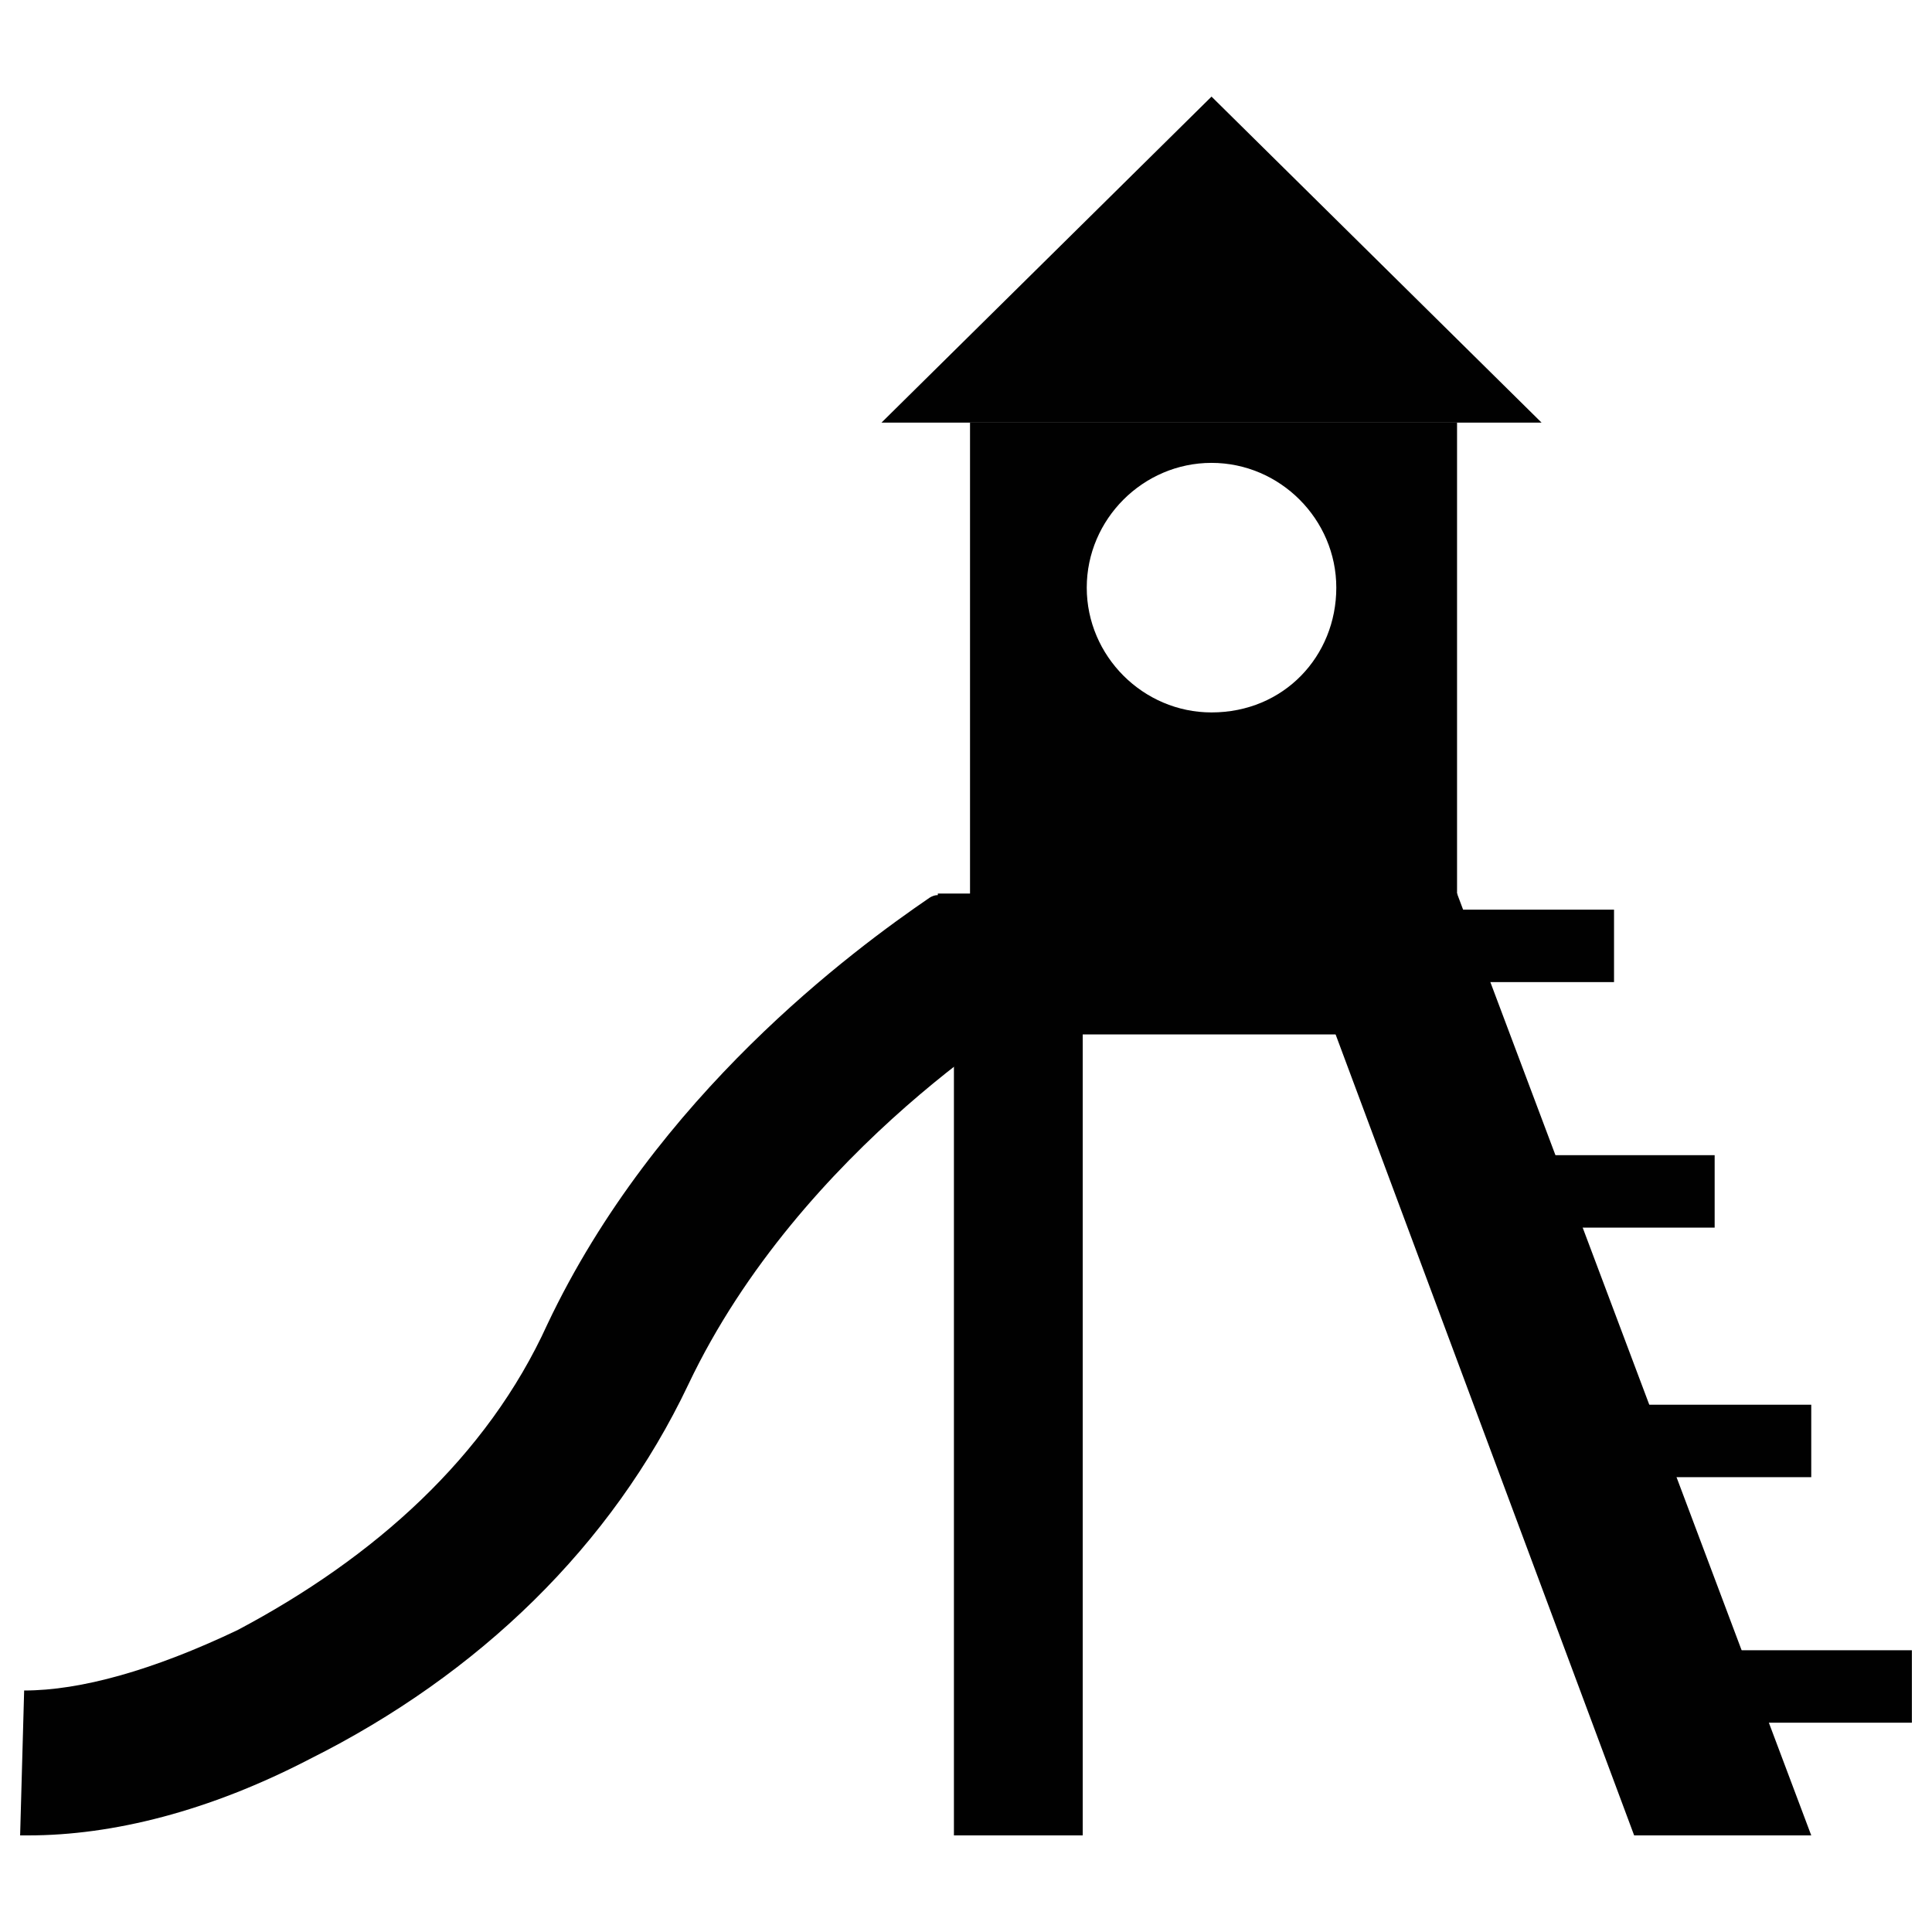
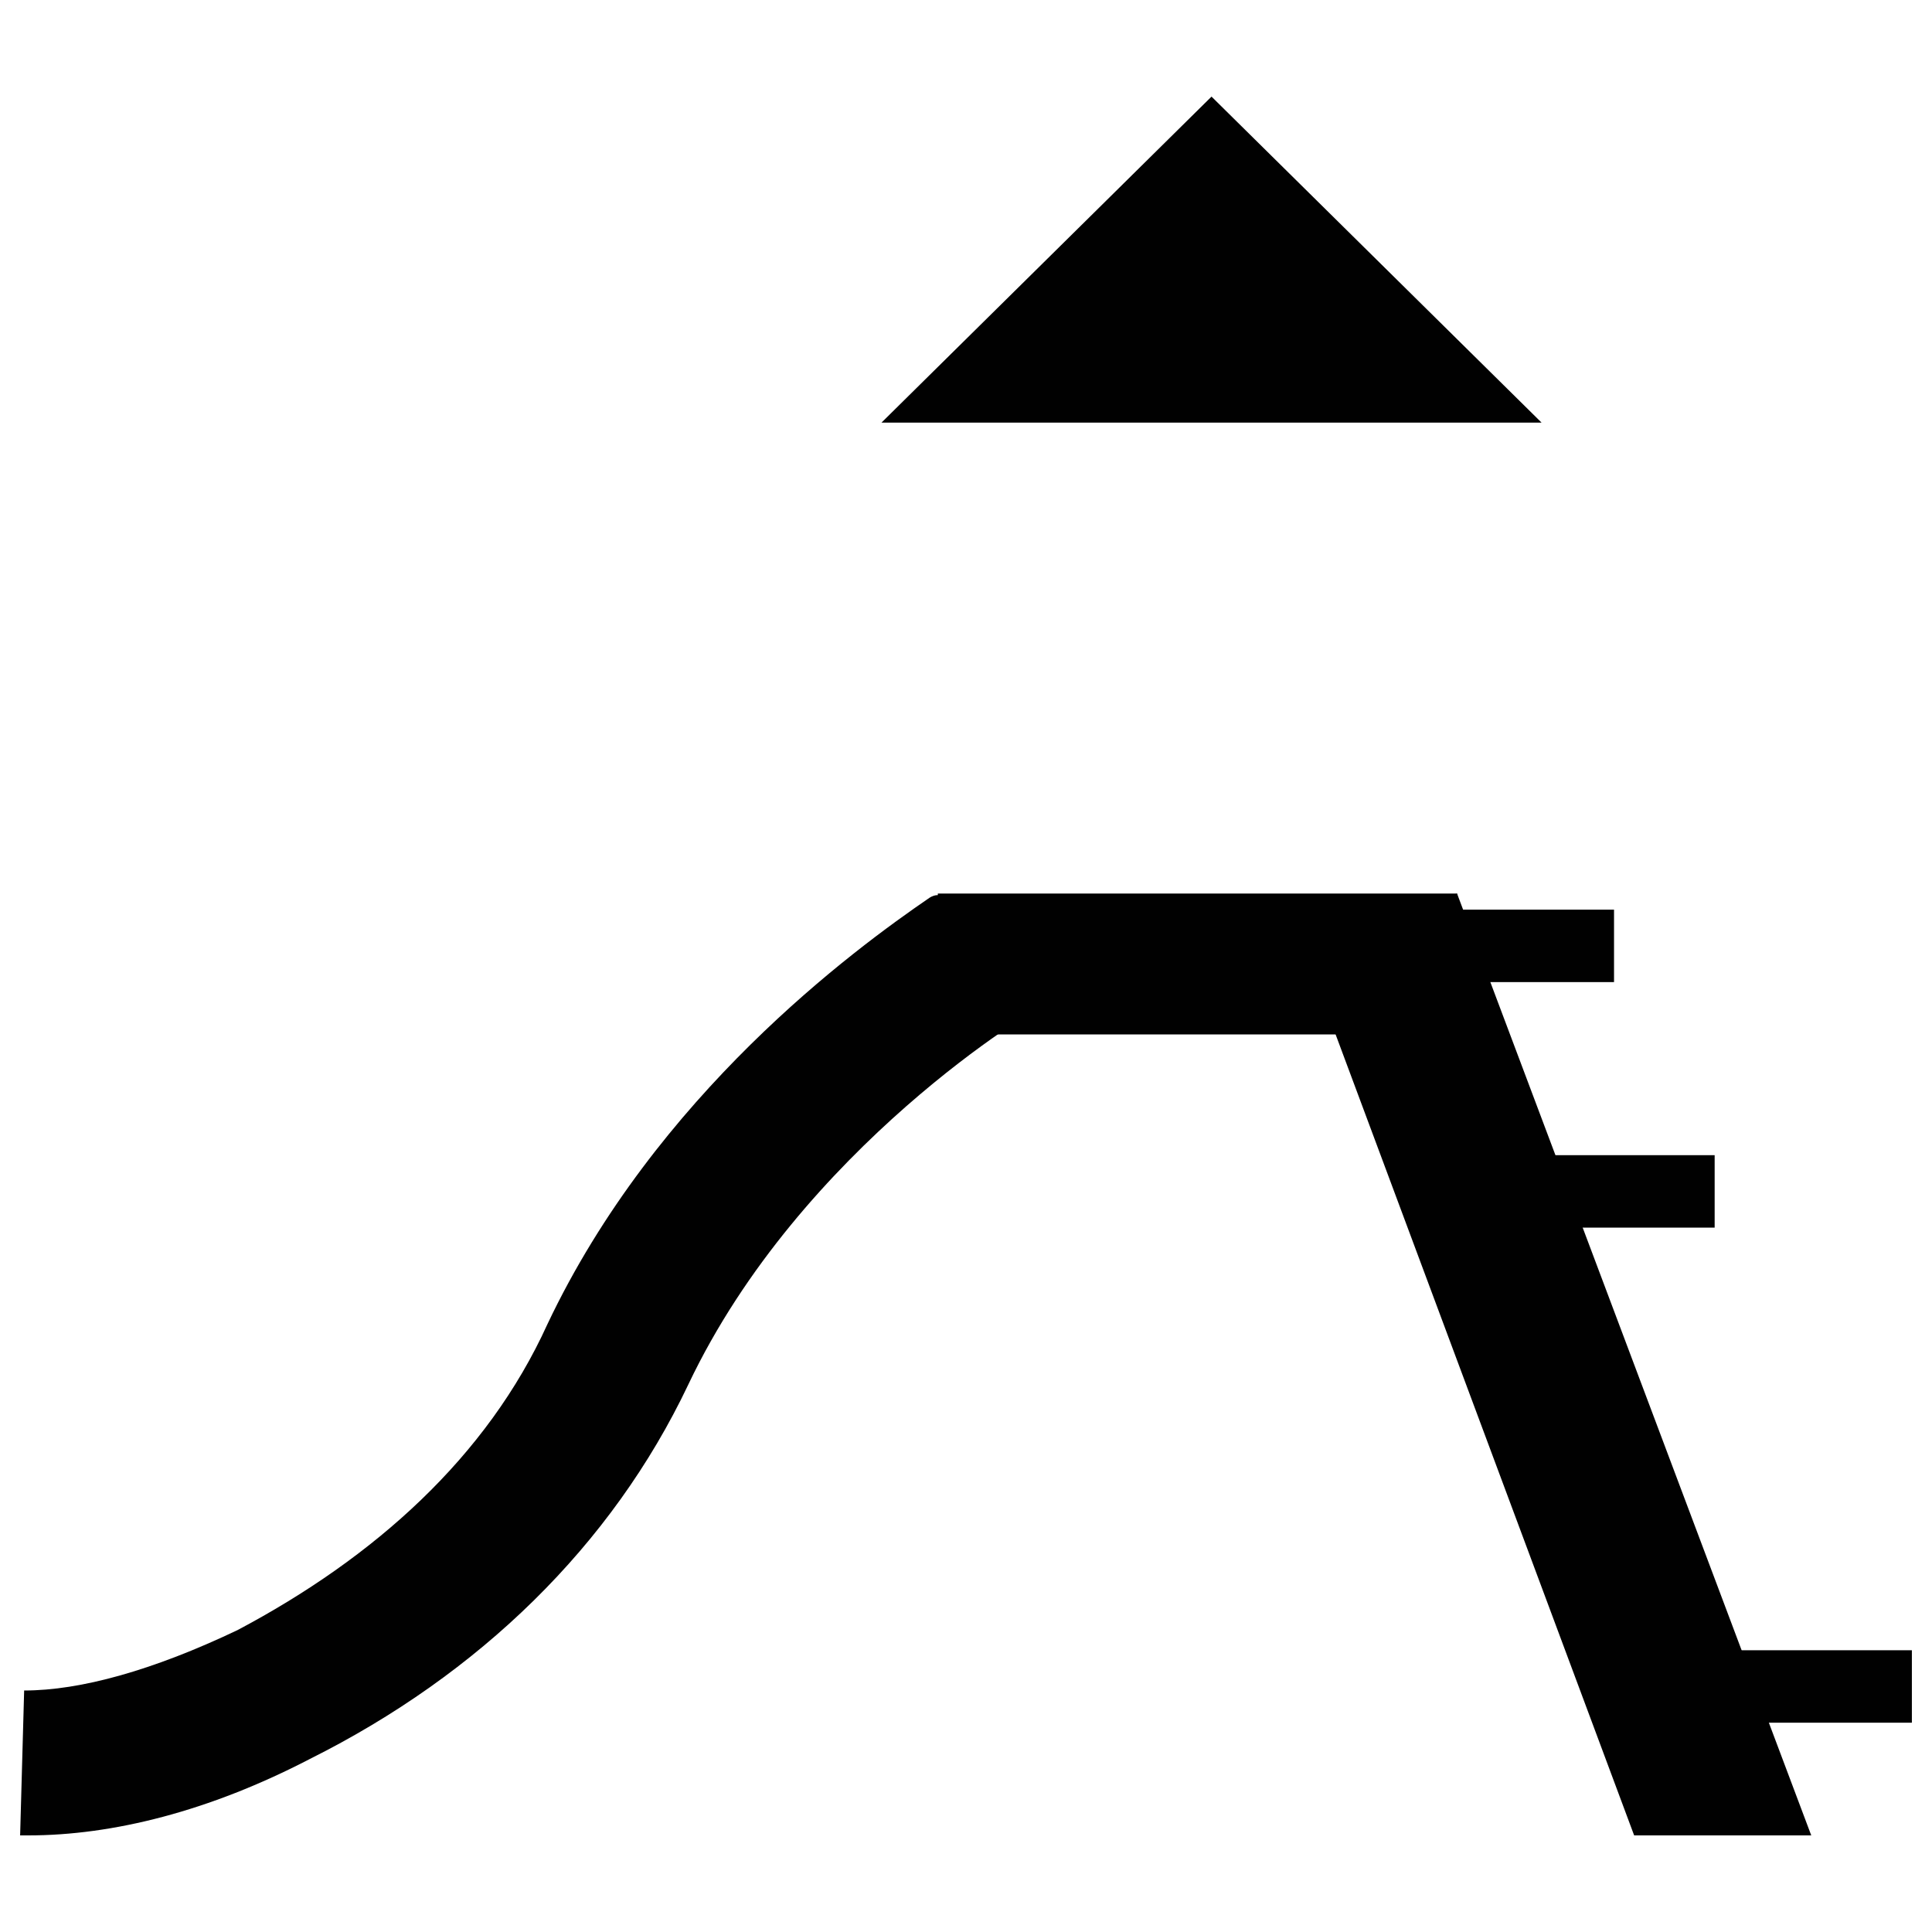
<svg xmlns="http://www.w3.org/2000/svg" enable-background="new 0 0 48 48" id="Layer_1" version="1.1" viewBox="0 0 48 48" xml:space="preserve">
  <g>
    <g>
      <g>
        <path d="M0.7,45.6c-0.1,0-0.2,0-0.2,0L0.6,42c1.4,0,3.2-0.5,5.3-1.5c3.4-1.8,6.2-4.3,7.7-7.6     c2.7-5.7,7.6-9.3,9.5-10.6c0.5-0.3,0.7,0.6,0.8,0.6l2,2.1c-0.1,0-6,3.5-8.8,9.4c-1.9,4-5.2,7.2-9.4,9.3C5.2,45,2.8,45.6,0.7,45.6     z" fill="#010101" />
      </g>
    </g>
    <g>
      <rect fill="#010101" height="3.5" width="12.9" x="23.3" y="22.2" />
    </g>
    <g>
      <polygon fill="#010101" points="38.3,10.5 30.1,2.4 21.9,10.5   " />
    </g>
    <g>
-       <path d="M24.1,10.5v12h12.1v-12H24.1z M30.1,17.7c-1.7,0-3.1-1.4-3.1-3.1s1.4-3.1,3.1-3.1s3.1,1.4,3.1,3.1    S31.9,17.7,30.1,17.7z" fill="#010101" />
-     </g>
+       </g>
    <g>
      <polygon fill="#010101" points="45,45.6 36.2,22.2 32.4,23.6 40.6,45.6   " />
    </g>
    <g>
      <rect fill="#010101" height="1.8" width="5.1" x="35" y="22.6" />
    </g>
    <g>
      <rect fill="#010101" height="1.8" width="5.1" x="37.5" y="28.7" />
    </g>
    <g>
-       <rect fill="#010101" height="1.8" width="5.1" x="39.9" y="34.9" />
-     </g>
+       </g>
    <g>
      <rect fill="#010101" height="1.8" width="5.1" x="42.4" y="41" />
    </g>
    <g>
-       <rect fill="#010101" height="22.1" width="3.2" x="23.7" y="23.5" />
-     </g>
+       </g>
  </g>
</svg>